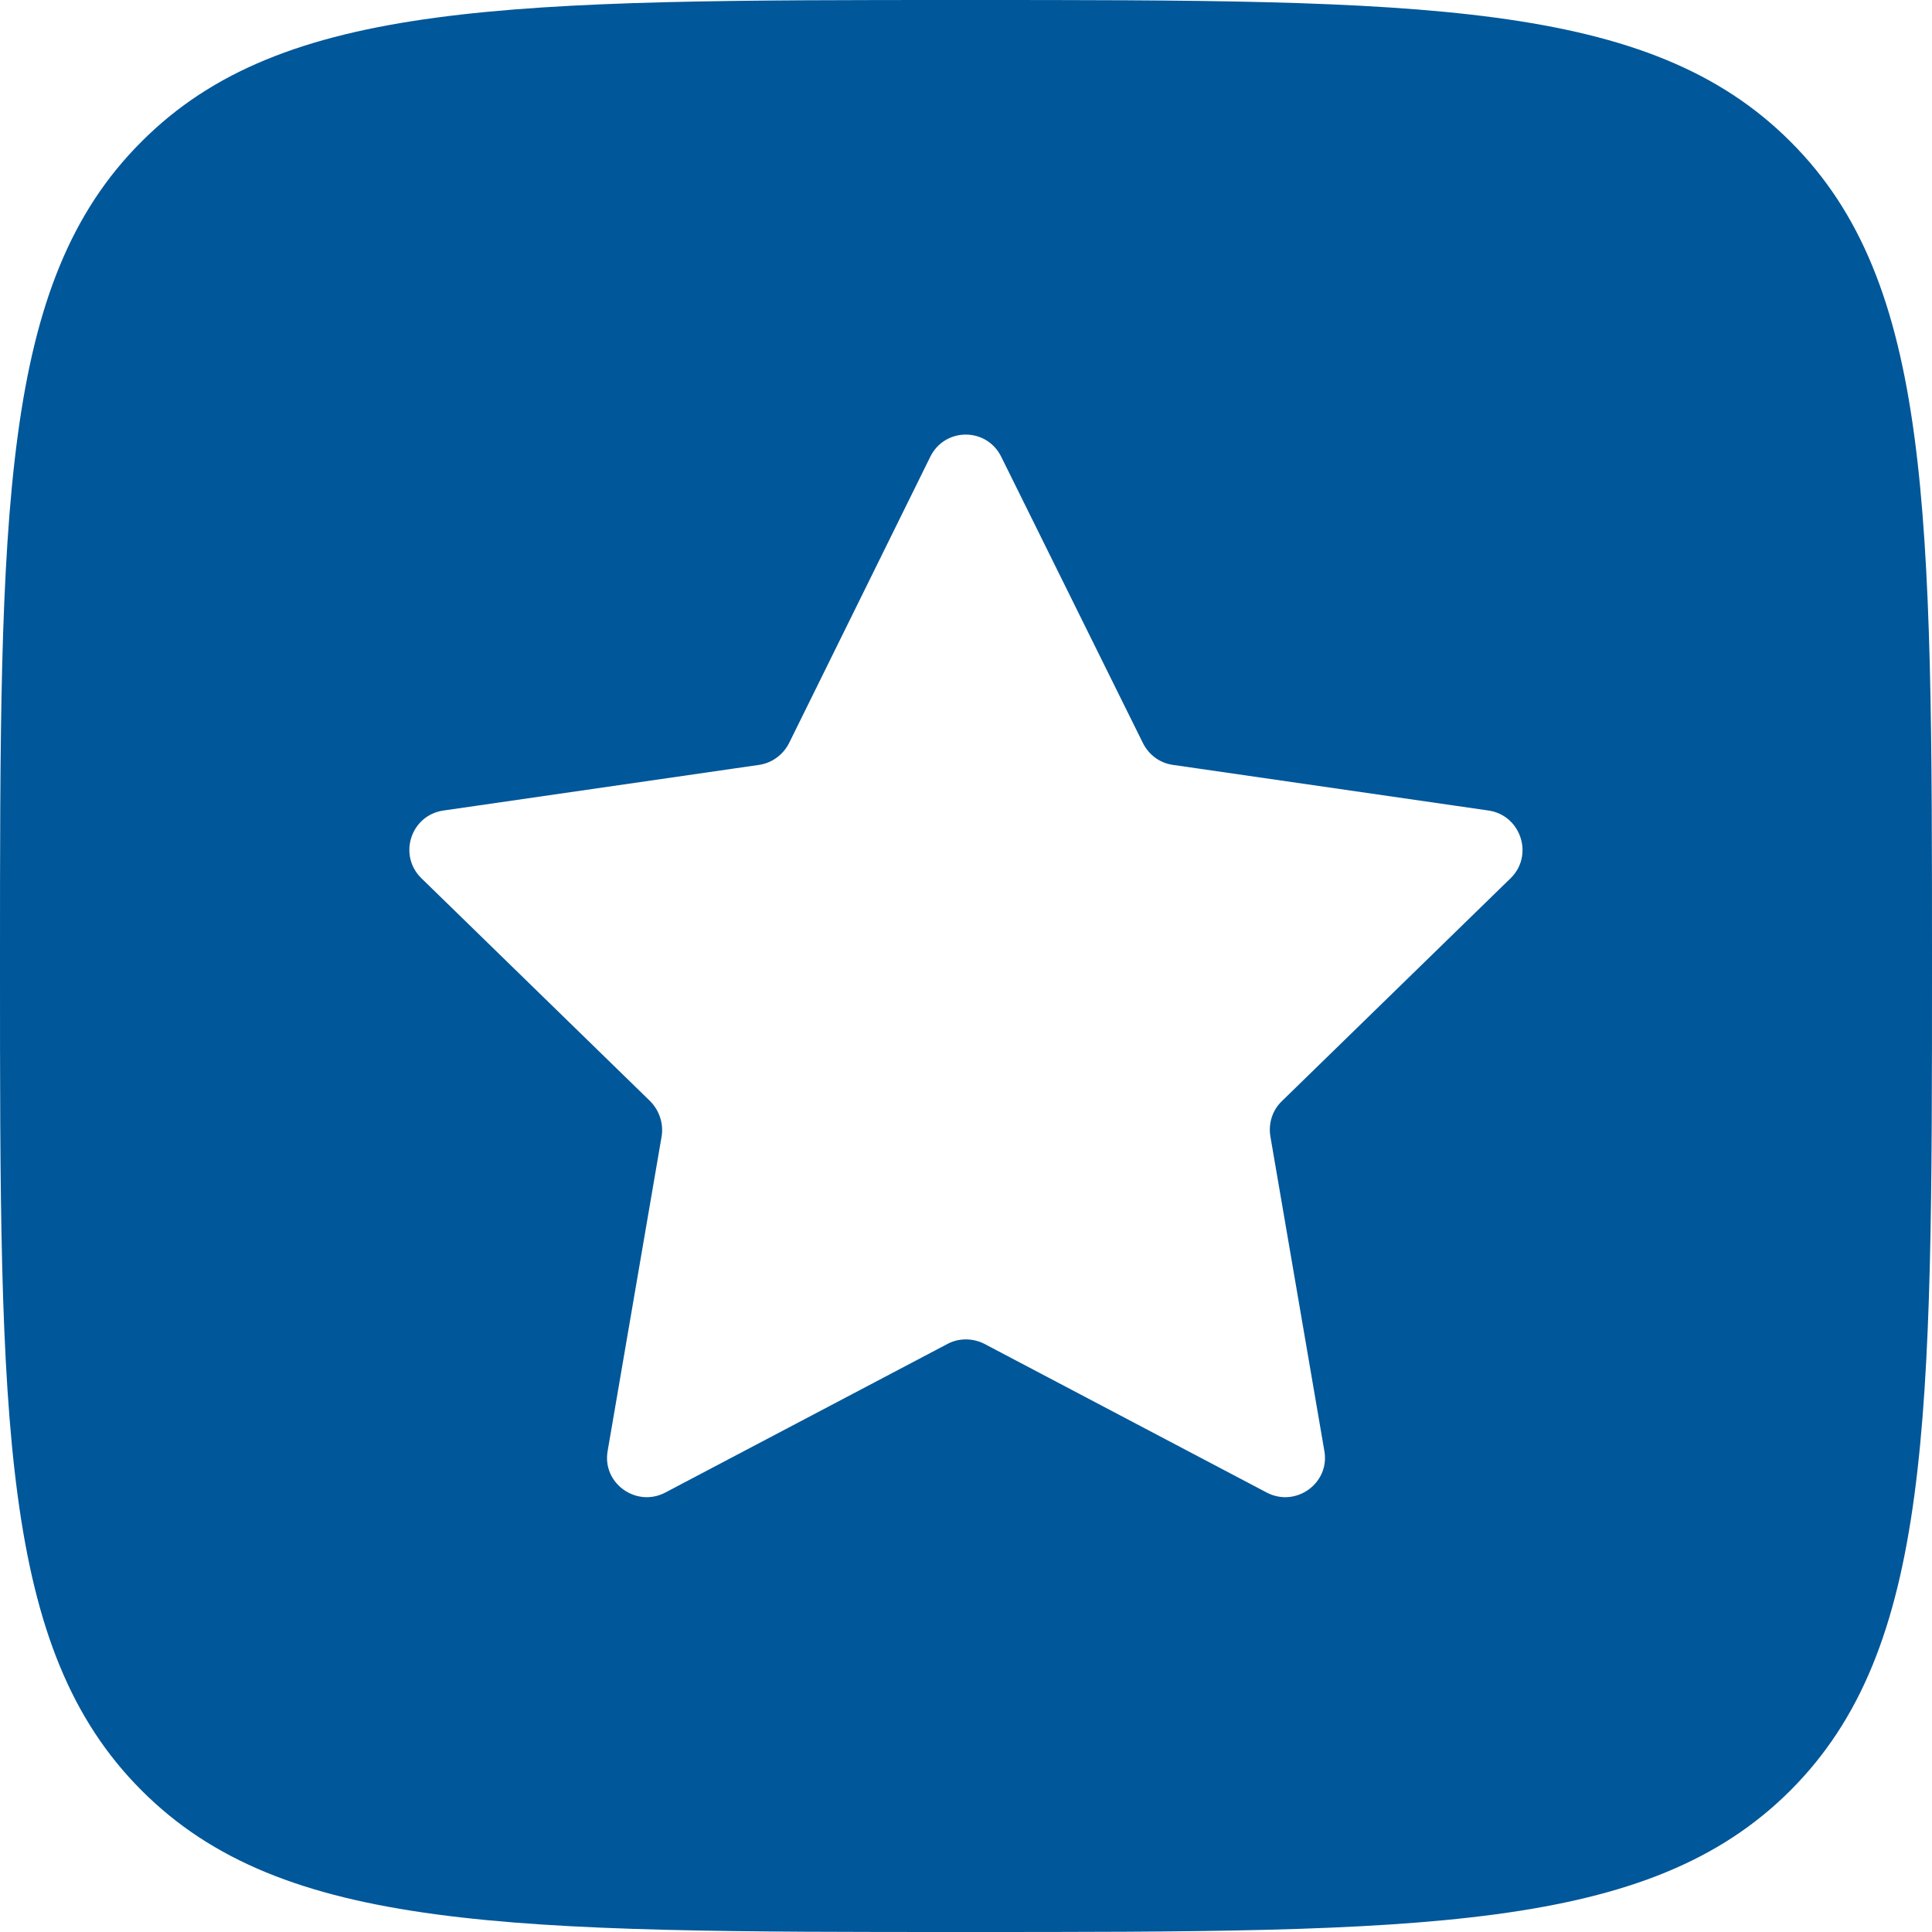
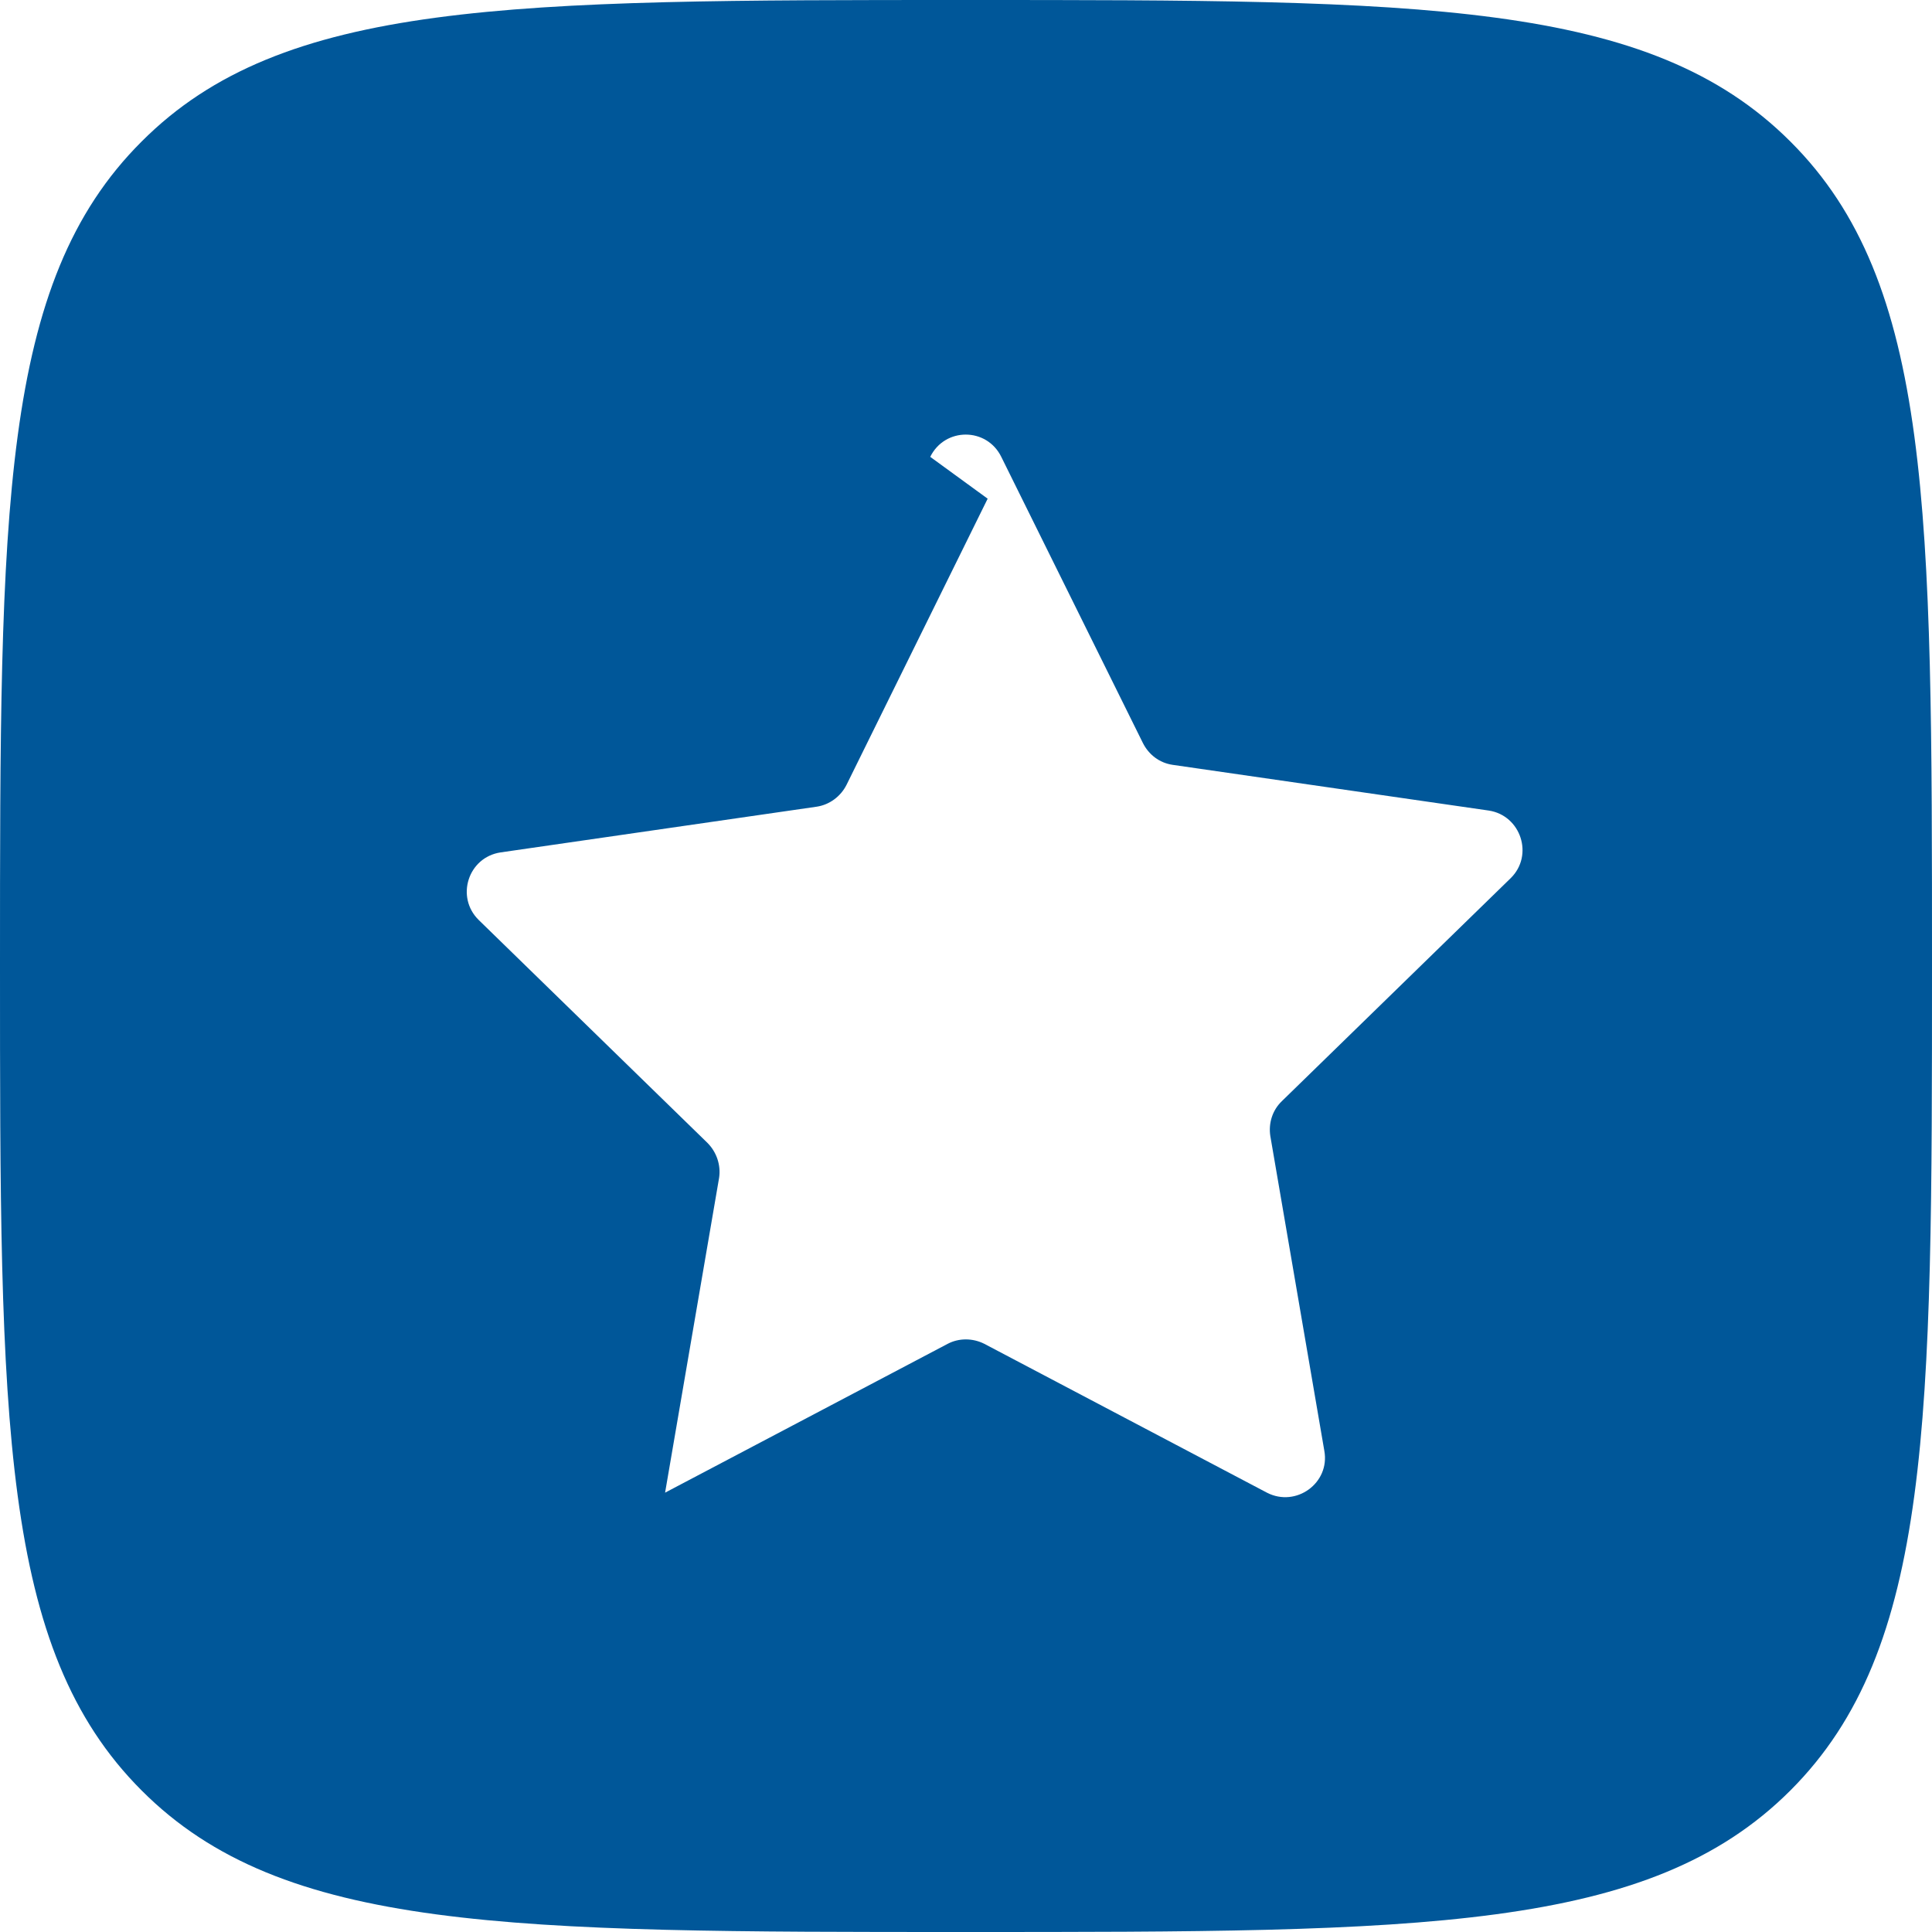
<svg xmlns="http://www.w3.org/2000/svg" xml:space="preserve" width="1247px" height="1247px" version="1.1" style="shape-rendering:geometricPrecision; text-rendering:geometricPrecision; image-rendering:optimizeQuality; fill-rule:evenodd; clip-rule:evenodd" viewBox="0 0 39.71 39.71">
  <defs>
    <style type="text/css"> .fil0 {fill:#005799} </style>
  </defs>
  <g id="Слой_x0020_1">
-     <path class="fil0" d="M19.85 39.71c-9.36,0 -14.04,0 -16.94,-2.91 -2.91,-2.91 -2.91,-7.59 -2.91,-16.95 0,-9.36 0,-14.04 2.91,-16.94 2.9,-2.91 7.58,-2.91 16.94,-2.91 9.36,0 14.04,0 16.95,2.91 2.91,2.9 2.91,7.58 2.91,16.94 0,9.36 0,14.04 -2.91,16.95 -2.91,2.91 -7.59,2.91 -16.95,2.91zm-0.73 -30.32c0.3,-0.61 1.16,-0.61 1.46,0l2.91 5.88c0.12,0.24 0.34,0.41 0.61,0.45l6.5 0.94c0.66,0.1 0.93,0.92 0.45,1.39l-4.7 4.58c-0.2,0.19 -0.28,0.46 -0.24,0.72l1.11 6.47c0.12,0.66 -0.58,1.17 -1.18,0.86l-5.81 -3.06c-0.24,-0.12 -0.52,-0.12 -0.75,0l-5.81 3.06c-0.6,0.31 -1.3,-0.2 -1.18,-0.86l1.11 -6.47c0.04,-0.26 -0.05,-0.53 -0.24,-0.72l-4.7 -4.58c-0.48,-0.47 -0.22,-1.29 0.45,-1.39l6.5 -0.94c0.26,-0.04 0.49,-0.21 0.61,-0.45l2.9 -5.88z" />
+     <path class="fil0" d="M19.85 39.71c-9.36,0 -14.04,0 -16.94,-2.91 -2.91,-2.91 -2.91,-7.59 -2.91,-16.95 0,-9.36 0,-14.04 2.91,-16.94 2.9,-2.91 7.58,-2.91 16.94,-2.91 9.36,0 14.04,0 16.95,2.91 2.91,2.9 2.91,7.58 2.91,16.94 0,9.36 0,14.04 -2.91,16.95 -2.91,2.91 -7.59,2.91 -16.95,2.91zm-0.73 -30.32c0.3,-0.61 1.16,-0.61 1.46,0l2.91 5.88c0.12,0.24 0.34,0.41 0.61,0.45l6.5 0.94c0.66,0.1 0.93,0.92 0.45,1.39l-4.7 4.58c-0.2,0.19 -0.28,0.46 -0.24,0.72l1.11 6.47c0.12,0.66 -0.58,1.17 -1.18,0.86l-5.81 -3.06c-0.24,-0.12 -0.52,-0.12 -0.75,0l-5.81 3.06l1.11 -6.47c0.04,-0.26 -0.05,-0.53 -0.24,-0.72l-4.7 -4.58c-0.48,-0.47 -0.22,-1.29 0.45,-1.39l6.5 -0.94c0.26,-0.04 0.49,-0.21 0.61,-0.45l2.9 -5.88z" />
  </g>
</svg>